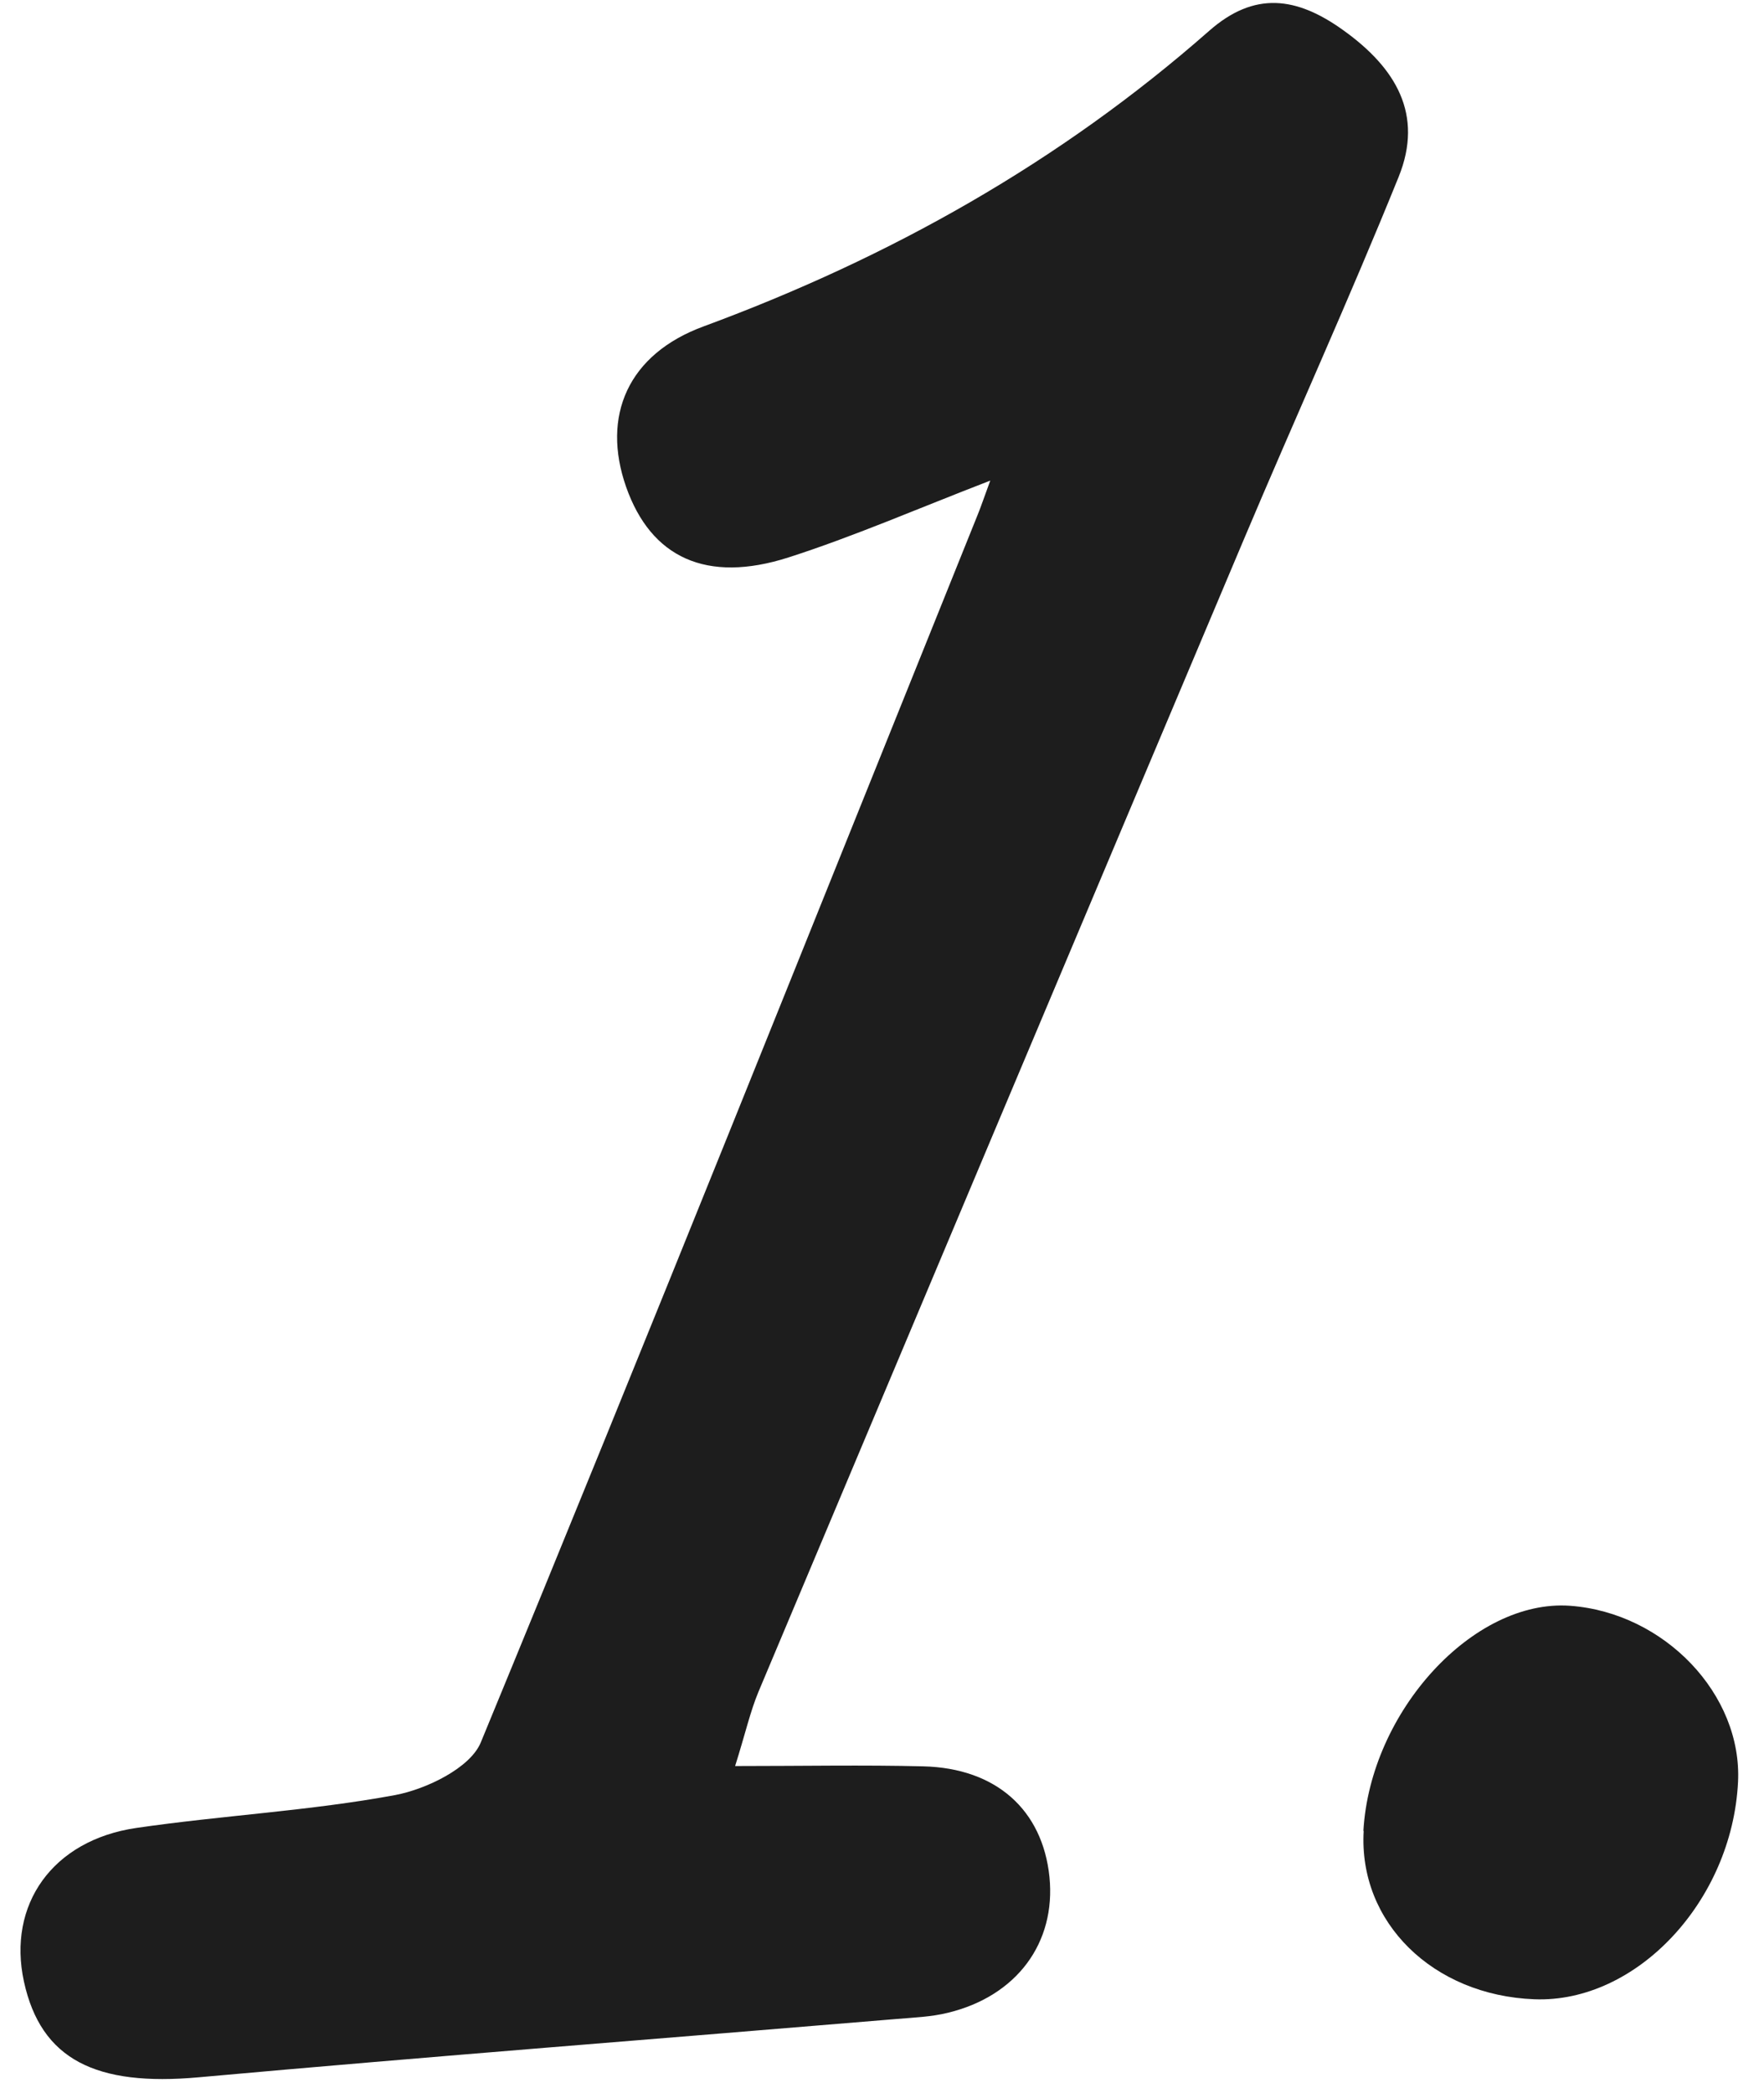
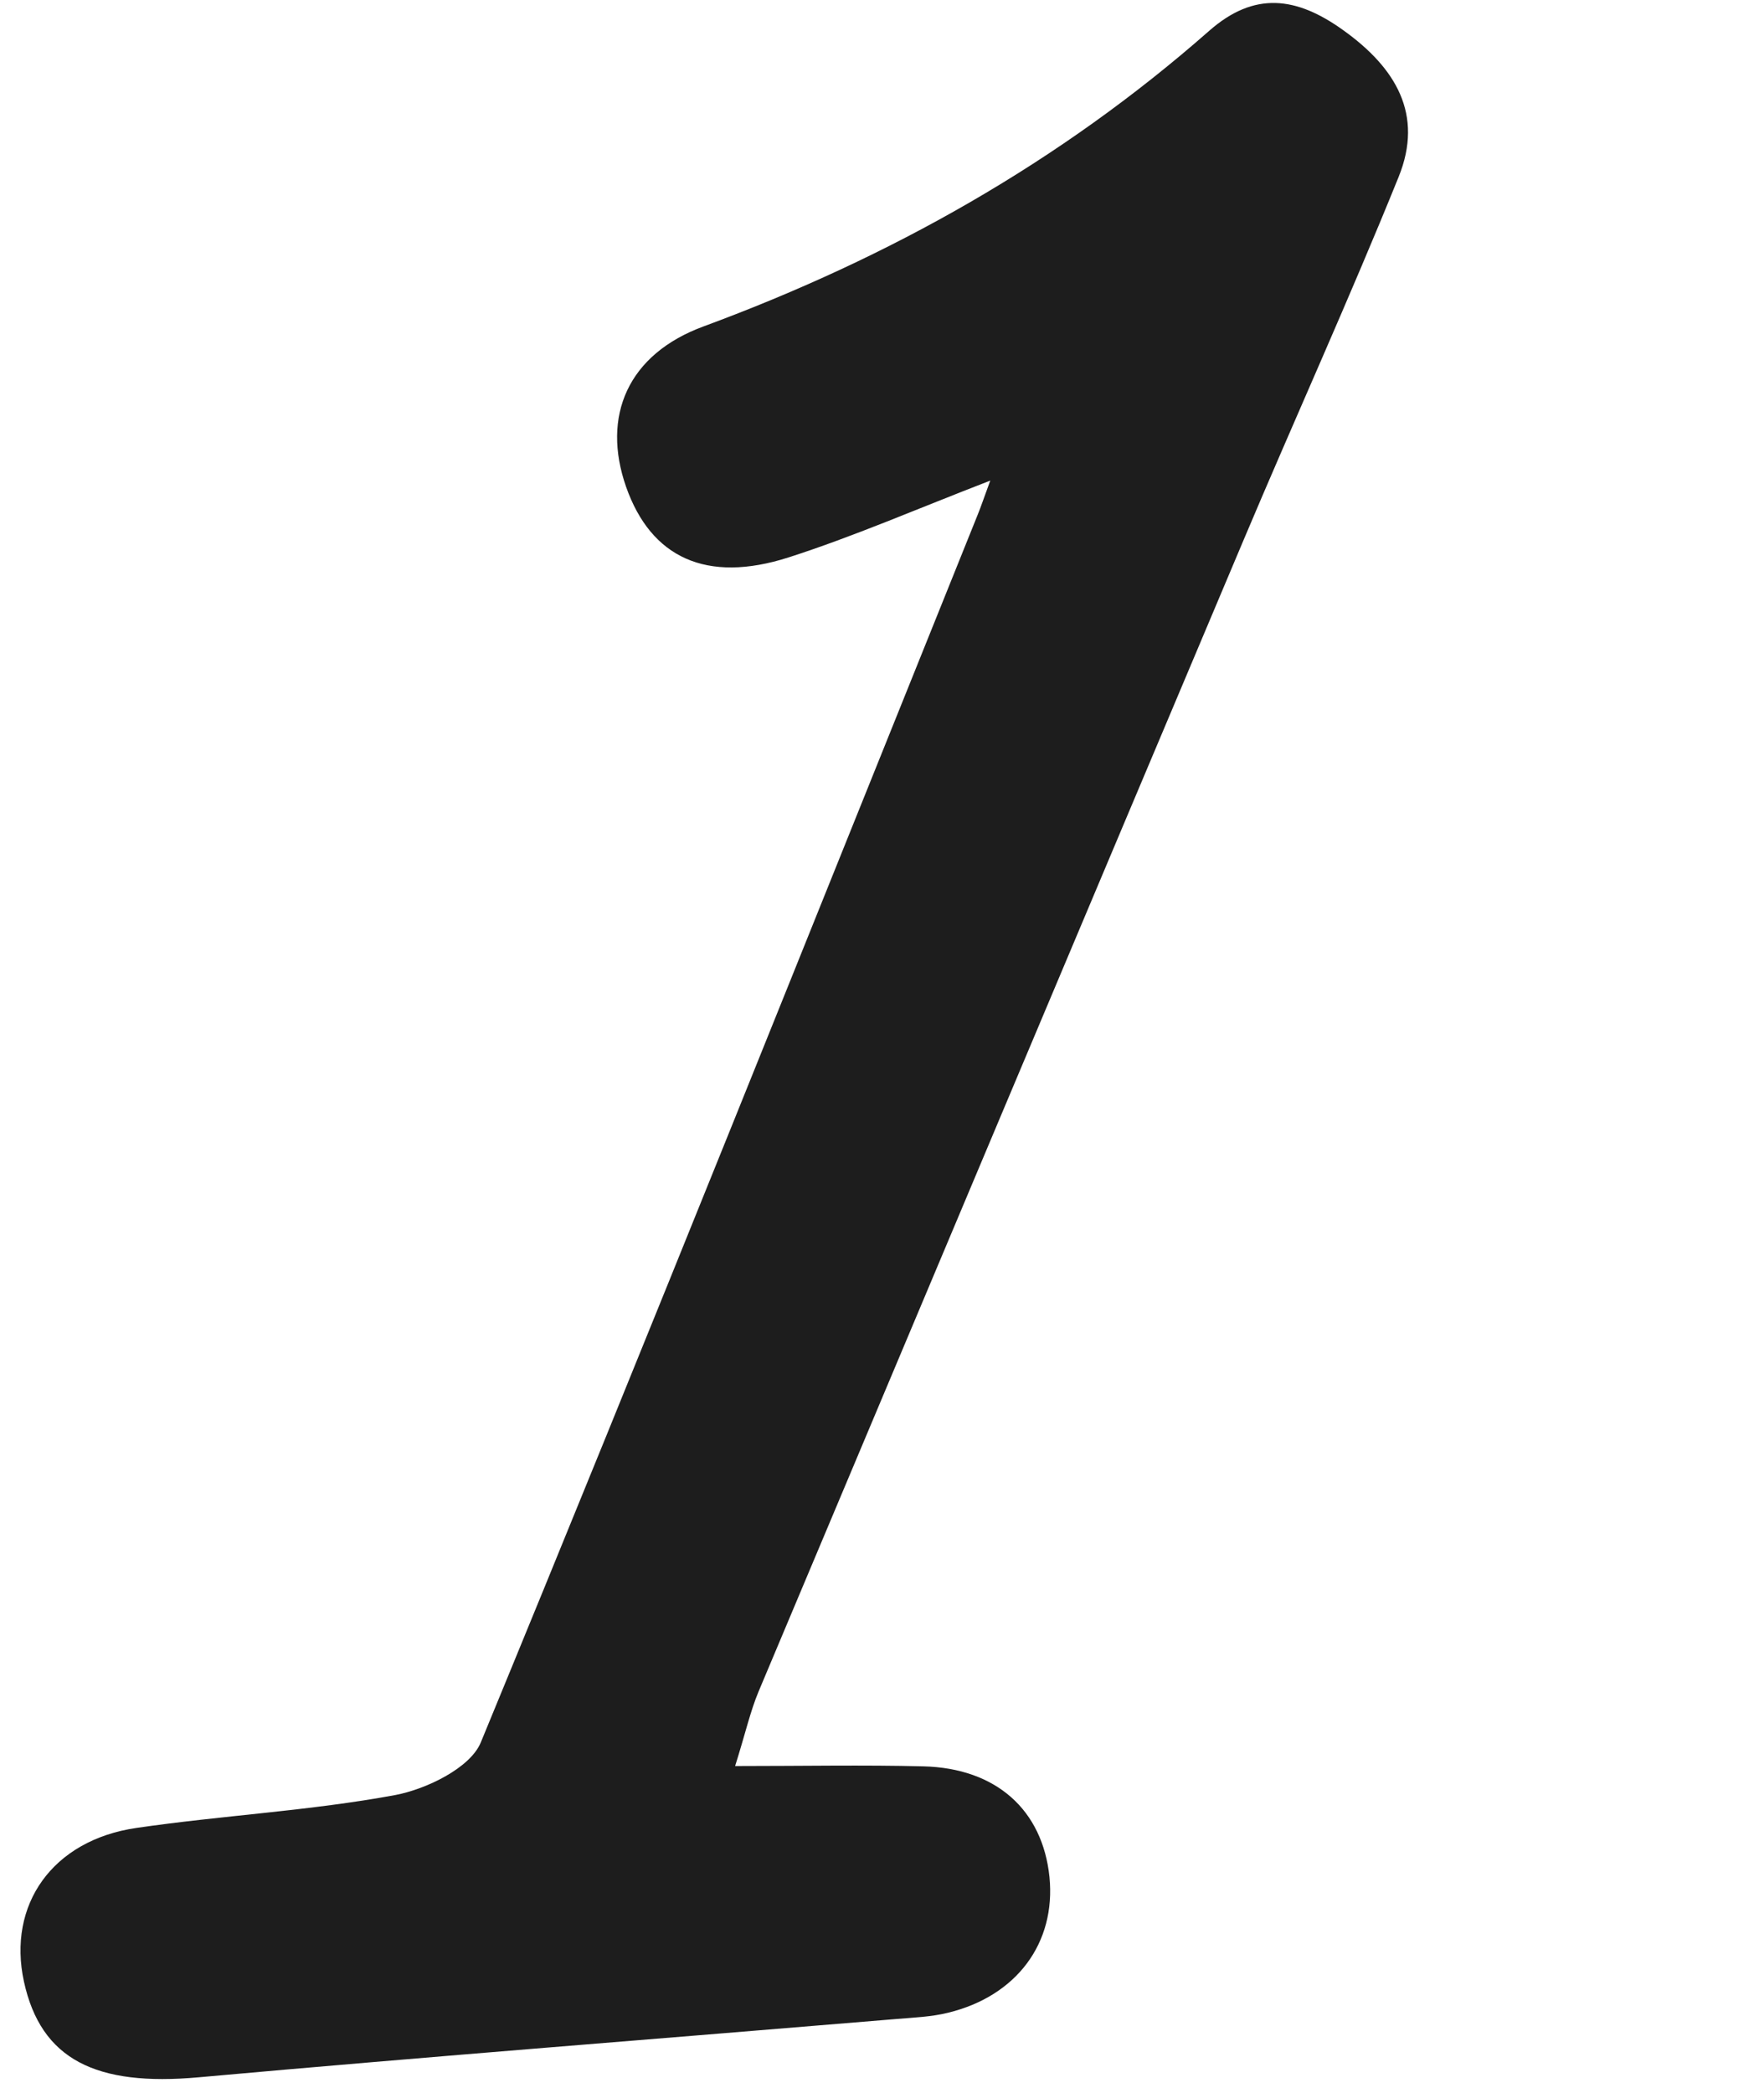
<svg xmlns="http://www.w3.org/2000/svg" width="59" height="70" viewBox="0 0 59 70" fill="none">
  <path d="M24.571 59.063C26.891 59.063 28.891 59.023 30.881 59.073C33.321 59.133 34.871 60.533 35.101 62.773C35.321 64.973 34.011 66.753 31.711 67.313C31.151 67.453 30.561 67.473 29.981 67.523C22.201 68.173 14.411 68.773 6.641 69.473C3.211 69.783 1.371 68.883 0.801 66.273C0.241 63.703 1.751 61.543 4.561 61.133C7.441 60.713 10.361 60.563 13.221 60.033C14.271 59.833 15.731 59.123 16.081 58.273C21.711 44.623 27.181 30.913 32.701 17.213C32.811 16.943 32.901 16.673 33.121 16.073C30.661 17.023 28.551 17.943 26.371 18.643C23.621 19.523 21.771 18.643 20.941 16.283C20.111 13.913 21.001 11.843 23.541 10.913C29.771 8.613 35.451 5.423 40.441 1.033C41.951 -0.297 43.361 -0.117 44.931 1.013C46.691 2.273 47.621 3.833 46.781 5.913C45.131 9.993 43.311 13.993 41.601 18.043C36.181 30.883 30.771 43.733 25.371 56.573C25.091 57.243 24.931 57.973 24.581 59.083L24.571 59.063Z" fill="#1D1D1D" />
-   <path d="M45.601 61.233C45.831 57.233 49.281 53.473 52.511 53.703C55.671 53.933 58.281 56.673 58.131 59.603C57.931 63.583 54.731 66.993 51.321 66.863C47.921 66.733 45.431 64.283 45.611 61.233H45.601Z" fill="#1D1D1D" />
</svg>